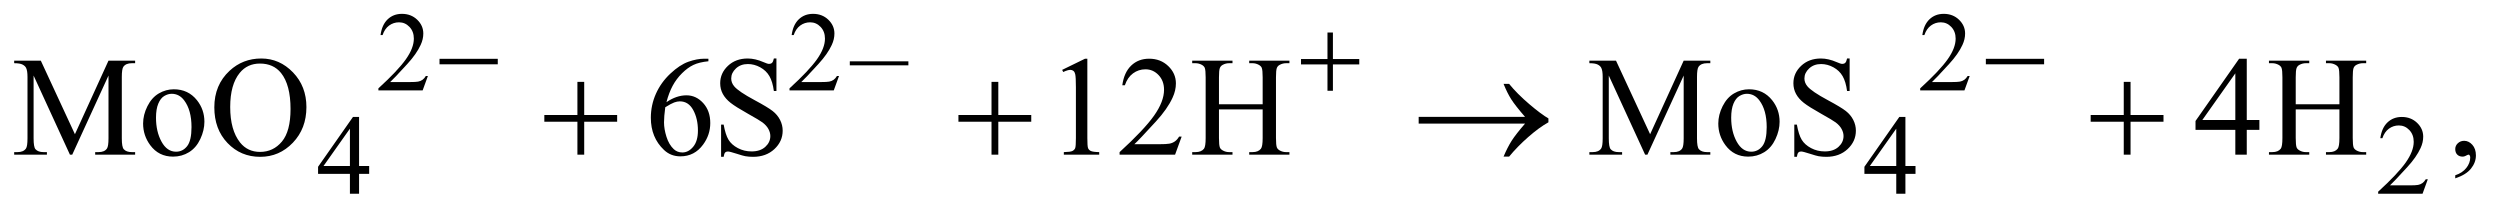
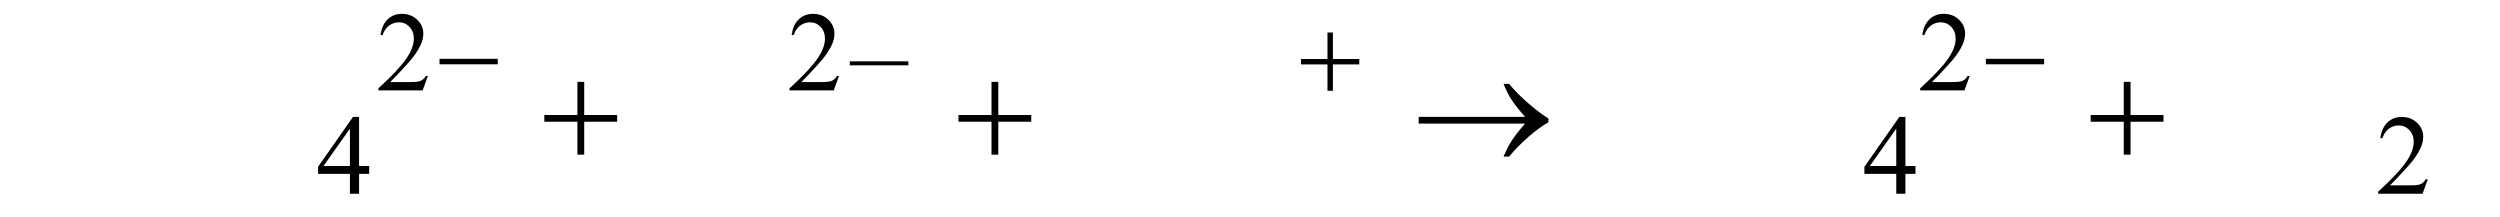
<svg xmlns="http://www.w3.org/2000/svg" stroke-dasharray="none" shape-rendering="auto" font-family="'Dialog'" text-rendering="auto" width="276" fill-opacity="1" color-interpolation="auto" color-rendering="auto" preserveAspectRatio="xMidYMid meet" font-size="12px" viewBox="0 0 276 24" fill="black" stroke="black" image-rendering="auto" stroke-miterlimit="10" stroke-linecap="square" stroke-linejoin="miter" font-style="normal" stroke-width="1" height="24" stroke-dashoffset="0" font-weight="normal" stroke-opacity="1">
  <defs id="genericDefs" />
  <g>
    <defs id="defs1">
      <clipPath clipPathUnits="userSpaceOnUse" id="clipPath1">
        <path d="M1.006 2.099 L176.055 2.099 L176.055 16.775 L1.006 16.775 L1.006 2.099 Z" />
      </clipPath>
      <clipPath clipPathUnits="userSpaceOnUse" id="clipPath2">
        <path d="M32.261 67.051 L32.261 535.949 L5642.801 535.949 L5642.801 67.051 Z" />
      </clipPath>
    </defs>
    <g transform="scale(1.576,1.576) translate(-1.006,-2.099) matrix(0.031,0,0,0.031,0,0)">
      <path d="M999.375 239.375 L987.5 272 L887.5 272 L887.5 267.375 Q931.625 227.125 949.625 201.625 Q967.625 176.125 967.625 155 Q967.625 138.875 957.75 128.5 Q947.875 118.125 934.125 118.125 Q921.625 118.125 911.688 125.438 Q901.75 132.75 897 146.875 L892.375 146.875 Q895.5 123.75 908.438 111.375 Q921.375 99 940.75 99 Q961.375 99 975.188 112.25 Q989 125.5 989 143.5 Q989 156.375 983 169.25 Q973.75 189.5 953 212.125 Q921.875 246.125 914.125 253.125 L958.375 253.125 Q971.875 253.125 977.312 252.125 Q982.75 251.125 987.125 248.062 Q991.5 245 994.75 239.375 L999.375 239.375 ZM1928.375 239.375 L1916.5 272 L1816.5 272 L1816.5 267.375 Q1860.625 227.125 1878.625 201.625 Q1896.625 176.125 1896.625 155 Q1896.625 138.875 1886.75 128.5 Q1876.875 118.125 1863.125 118.125 Q1850.625 118.125 1840.688 125.438 Q1830.75 132.75 1826 146.875 L1821.375 146.875 Q1824.5 123.75 1837.438 111.375 Q1850.375 99 1869.75 99 Q1890.375 99 1904.188 112.25 Q1918 125.5 1918 143.5 Q1918 156.375 1912 169.25 Q1902.75 189.5 1882 212.125 Q1850.875 246.125 1843.125 253.125 L1887.375 253.125 Q1900.875 253.125 1906.312 252.125 Q1911.75 251.125 1916.125 248.062 Q1920.5 245 1923.75 239.375 L1928.375 239.375 ZM2085.125 215.375 L1952.75 215.375 L1952.75 206.25 L2085.125 206.25 L2085.125 215.375 ZM4483.375 239.375 L4471.5 272 L4371.5 272 L4371.5 267.375 Q4415.625 227.125 4433.625 201.625 Q4451.625 176.125 4451.625 155 Q4451.625 138.875 4441.75 128.5 Q4431.875 118.125 4418.125 118.125 Q4405.625 118.125 4395.688 125.438 Q4385.75 132.75 4381 146.875 L4376.375 146.875 Q4379.5 123.75 4392.438 111.375 Q4405.375 99 4424.75 99 Q4445.375 99 4459.188 112.25 Q4473 125.5 4473 143.5 Q4473 156.375 4467 169.25 Q4457.75 189.5 4437 212.125 Q4405.875 246.125 4398.125 253.125 L4442.375 253.125 Q4455.875 253.125 4461.312 252.125 Q4466.75 251.125 4471.125 248.062 Q4475.5 245 4478.75 239.375 L4483.375 239.375 Z" stroke="none" clip-path="url(#clipPath2)" />
    </g>
    <g transform="matrix(0.049,0,0,0.049,-1.586,-3.307)">
      <path d="M864.125 441.5 L864.125 459.25 L841.375 459.25 L841.375 504 L820.75 504 L820.75 459.25 L749 459.25 L749 443.25 L827.625 331 L841.375 331 L841.375 441.5 L864.125 441.5 ZM820.75 441.5 L820.75 357.375 L761.25 441.5 L820.75 441.5 ZM4348.125 441.5 L4348.125 459.25 L4325.375 459.25 L4325.375 504 L4304.75 504 L4304.75 459.25 L4233 459.25 L4233 443.25 L4311.625 331 L4325.375 331 L4325.375 441.5 L4348.125 441.5 ZM4304.75 441.5 L4304.75 357.375 L4245.25 441.5 L4304.75 441.5 ZM5502.375 471.375 L5490.5 504 L5390.5 504 L5390.5 499.375 Q5434.625 459.125 5452.625 433.625 Q5470.625 408.125 5470.625 387 Q5470.625 370.875 5460.75 360.5 Q5450.875 350.125 5437.125 350.125 Q5424.625 350.125 5414.688 357.438 Q5404.75 364.75 5400 378.875 L5395.375 378.875 Q5398.5 355.75 5411.438 343.375 Q5424.375 331 5443.75 331 Q5464.375 331 5478.188 344.25 Q5492 357.5 5492 375.5 Q5492 388.375 5486 401.25 Q5476.75 421.5 5456 444.125 Q5424.875 478.125 5417.125 485.125 L5461.375 485.125 Q5474.875 485.125 5480.312 484.125 Q5485.75 483.125 5490.125 480.062 Q5494.5 477 5497.75 471.375 L5502.375 471.375 Z" stroke="none" clip-path="url(#clipPath2)" />
    </g>
    <g transform="matrix(0.049,0,0,0.049,-1.586,-3.307)">
-       <path d="M189.938 416 L108.062 237.719 L108.062 379.281 Q108.062 398.812 112.281 403.656 Q118.062 410.219 130.562 410.219 L138.062 410.219 L138.062 416 L64.312 416 L64.312 410.219 L71.812 410.219 Q85.25 410.219 90.875 402.094 Q94.312 397.094 94.312 379.281 L94.312 240.844 Q94.312 226.781 91.188 220.531 Q89 216 83.141 212.953 Q77.281 209.906 64.312 209.906 L64.312 204.125 L124.312 204.125 L201.188 369.906 L276.812 204.125 L336.812 204.125 L336.812 209.906 L329.469 209.906 Q315.875 209.906 310.25 218.031 Q306.812 223.031 306.812 240.844 L306.812 379.281 Q306.812 398.812 311.188 403.656 Q316.969 410.219 329.469 410.219 L336.812 410.219 L336.812 416 L246.812 416 L246.812 410.219 L254.312 410.219 Q267.906 410.219 273.375 402.094 Q276.812 397.094 276.812 379.281 L276.812 237.719 L195.094 416 L189.938 416 ZM424 268.656 Q456.5 268.656 476.188 293.344 Q492.906 314.438 492.906 341.781 Q492.906 361 483.688 380.688 Q474.469 400.375 458.297 410.375 Q442.125 420.375 422.281 420.375 Q389.938 420.375 370.875 394.594 Q354.781 372.875 354.781 345.844 Q354.781 326.156 364.547 306.703 Q374.312 287.25 390.25 277.953 Q406.188 268.656 424 268.656 ZM419.156 278.812 Q410.875 278.812 402.516 283.734 Q394.156 288.656 389 301 Q383.844 313.344 383.844 332.719 Q383.844 363.969 396.266 386.625 Q408.688 409.281 429 409.281 Q444.156 409.281 454 396.781 Q463.844 384.281 463.844 353.812 Q463.844 315.688 447.438 293.812 Q436.344 278.812 419.156 278.812 ZM621.031 199.281 Q662.281 199.281 692.516 230.609 Q722.75 261.938 722.75 308.812 Q722.75 357.094 692.281 388.969 Q661.812 420.844 618.531 420.844 Q574.781 420.844 545.016 389.75 Q515.25 358.656 515.25 309.281 Q515.25 258.812 549.625 226.938 Q579.469 199.281 621.031 199.281 ZM618.062 210.688 Q589.625 210.688 572.438 231.781 Q551.031 258.031 551.031 308.656 Q551.031 360.531 573.219 388.5 Q590.25 409.75 618.219 409.75 Q648.062 409.75 667.516 386.469 Q686.969 363.188 686.969 313.031 Q686.969 258.656 665.562 231.938 Q648.375 210.688 618.062 210.688 ZM1628.438 199.75 L1628.438 205.531 Q1607.812 207.562 1594.766 213.734 Q1581.719 219.906 1568.984 232.562 Q1556.25 245.219 1547.891 260.766 Q1539.531 276.312 1533.906 297.719 Q1556.406 282.25 1579.062 282.25 Q1600.781 282.25 1616.719 299.75 Q1632.656 317.25 1632.656 344.75 Q1632.656 371.312 1616.562 393.188 Q1597.188 419.75 1565.312 419.75 Q1543.594 419.75 1528.438 405.375 Q1498.75 377.406 1498.75 332.875 Q1498.75 304.438 1510.156 278.812 Q1521.562 253.188 1542.734 233.344 Q1563.906 213.5 1583.281 206.625 Q1602.656 199.75 1619.375 199.75 L1628.438 199.75 ZM1531.25 309.125 Q1528.438 330.219 1528.438 343.188 Q1528.438 358.188 1533.984 375.766 Q1539.531 393.344 1550.469 403.656 Q1558.438 411 1569.844 411 Q1583.438 411 1594.141 398.188 Q1604.844 385.375 1604.844 361.625 Q1604.844 334.906 1594.219 315.375 Q1583.594 295.844 1564.062 295.844 Q1558.125 295.844 1551.328 298.344 Q1544.531 300.844 1531.25 309.125 ZM1781.719 199.281 L1781.719 272.562 L1775.938 272.562 Q1773.125 251.469 1765.859 238.969 Q1758.594 226.469 1745.156 219.125 Q1731.719 211.781 1717.344 211.781 Q1701.094 211.781 1690.469 221.703 Q1679.844 231.625 1679.844 244.281 Q1679.844 253.969 1686.562 261.938 Q1696.25 273.656 1732.656 293.188 Q1762.344 309.125 1773.203 317.641 Q1784.062 326.156 1789.922 337.719 Q1795.781 349.281 1795.781 361.938 Q1795.781 386 1777.109 403.422 Q1758.438 420.844 1729.062 420.844 Q1719.844 420.844 1711.719 419.438 Q1706.875 418.656 1691.641 413.734 Q1676.406 408.812 1672.344 408.812 Q1668.438 408.812 1666.172 411.156 Q1663.906 413.5 1662.812 420.844 L1657.031 420.844 L1657.031 348.188 L1662.812 348.188 Q1666.875 371 1673.75 382.328 Q1680.625 393.656 1694.766 401.156 Q1708.906 408.656 1725.781 408.656 Q1745.312 408.656 1756.641 398.344 Q1767.969 388.031 1767.969 373.969 Q1767.969 366.156 1763.672 358.188 Q1759.375 350.219 1750.312 343.344 Q1744.219 338.656 1717.031 323.422 Q1689.844 308.188 1678.359 299.125 Q1666.875 290.062 1660.938 279.125 Q1655 268.188 1655 255.062 Q1655 232.25 1672.5 215.766 Q1690 199.281 1717.031 199.281 Q1733.906 199.281 1752.812 207.562 Q1761.562 211.469 1765.156 211.469 Q1769.219 211.469 1771.797 209.047 Q1774.375 206.625 1775.938 199.281 L1781.719 199.281 ZM2425.5 224.906 L2477.062 199.75 L2482.219 199.75 L2482.219 378.656 Q2482.219 396.469 2483.703 400.844 Q2485.188 405.219 2489.875 407.562 Q2494.562 409.906 2508.938 410.219 L2508.938 416 L2429.25 416 L2429.25 410.219 Q2444.25 409.906 2448.625 407.641 Q2453 405.375 2454.719 401.547 Q2456.438 397.719 2456.438 378.656 L2456.438 264.281 Q2456.438 241.156 2454.875 234.594 Q2453.781 229.594 2450.891 227.25 Q2448 224.906 2443.938 224.906 Q2438.156 224.906 2427.844 229.75 L2425.5 224.906 ZM2694.719 375.219 L2679.875 416 L2554.875 416 L2554.875 410.219 Q2610.031 359.906 2632.531 328.031 Q2655.031 296.156 2655.031 269.75 Q2655.031 249.594 2642.688 236.625 Q2630.344 223.656 2613.156 223.656 Q2597.531 223.656 2585.109 232.797 Q2572.688 241.938 2566.75 259.594 L2560.969 259.594 Q2564.875 230.688 2581.047 215.219 Q2597.219 199.75 2621.438 199.75 Q2647.219 199.75 2664.484 216.312 Q2681.75 232.875 2681.75 255.375 Q2681.75 271.469 2674.25 287.562 Q2662.688 312.875 2636.75 341.156 Q2597.844 383.656 2588.156 392.406 L2643.469 392.406 Q2660.344 392.406 2667.141 391.156 Q2673.938 389.906 2679.406 386.078 Q2684.875 382.25 2688.938 375.219 L2694.719 375.219 ZM2778.781 302.406 L2877.219 302.406 L2877.219 241.781 Q2877.219 225.531 2875.188 220.375 Q2873.625 216.469 2868.625 213.656 Q2861.906 209.906 2854.406 209.906 L2846.906 209.906 L2846.906 204.125 L2937.531 204.125 L2937.531 209.906 L2930.031 209.906 Q2922.531 209.906 2915.812 213.5 Q2910.812 216 2909.016 221.078 Q2907.219 226.156 2907.219 241.781 L2907.219 378.5 Q2907.219 394.594 2909.25 399.75 Q2910.812 403.656 2915.656 406.469 Q2922.531 410.219 2930.031 410.219 L2937.531 410.219 L2937.531 416 L2846.906 416 L2846.906 410.219 L2854.406 410.219 Q2867.375 410.219 2873.312 402.562 Q2877.219 397.562 2877.219 378.5 L2877.219 313.969 L2778.781 313.969 L2778.781 378.5 Q2778.781 394.594 2780.812 399.75 Q2782.375 403.656 2787.375 406.469 Q2794.094 410.219 2801.594 410.219 L2809.25 410.219 L2809.25 416 L2718.469 416 L2718.469 410.219 L2725.969 410.219 Q2739.094 410.219 2745.031 402.562 Q2748.781 397.562 2748.781 378.5 L2748.781 241.781 Q2748.781 225.531 2746.75 220.375 Q2745.188 216.469 2740.344 213.656 Q2733.469 209.906 2725.969 209.906 L2718.469 209.906 L2718.469 204.125 L2809.25 204.125 L2809.25 209.906 L2801.594 209.906 Q2794.094 209.906 2787.375 213.5 Q2782.531 216 2780.656 221.078 Q2778.781 226.156 2778.781 241.781 L2778.781 302.406 ZM3738.938 416 L3657.062 237.719 L3657.062 379.281 Q3657.062 398.812 3661.281 403.656 Q3667.062 410.219 3679.562 410.219 L3687.062 410.219 L3687.062 416 L3613.312 416 L3613.312 410.219 L3620.812 410.219 Q3634.25 410.219 3639.875 402.094 Q3643.312 397.094 3643.312 379.281 L3643.312 240.844 Q3643.312 226.781 3640.188 220.531 Q3638 216 3632.141 212.953 Q3626.281 209.906 3613.312 209.906 L3613.312 204.125 L3673.312 204.125 L3750.188 369.906 L3825.812 204.125 L3885.812 204.125 L3885.812 209.906 L3878.469 209.906 Q3864.875 209.906 3859.25 218.031 Q3855.812 223.031 3855.812 240.844 L3855.812 379.281 Q3855.812 398.812 3860.188 403.656 Q3865.969 410.219 3878.469 410.219 L3885.812 410.219 L3885.812 416 L3795.812 416 L3795.812 410.219 L3803.312 410.219 Q3816.906 410.219 3822.375 402.094 Q3825.812 397.094 3825.812 379.281 L3825.812 237.719 L3744.094 416 L3738.938 416 ZM3973 268.656 Q4005.5 268.656 4025.188 293.344 Q4041.906 314.438 4041.906 341.781 Q4041.906 361 4032.688 380.688 Q4023.469 400.375 4007.297 410.375 Q3991.125 420.375 3971.281 420.375 Q3938.938 420.375 3919.875 394.594 Q3903.781 372.875 3903.781 345.844 Q3903.781 326.156 3913.547 306.703 Q3923.312 287.25 3939.25 277.953 Q3955.188 268.656 3973 268.656 ZM3968.156 278.812 Q3959.875 278.812 3951.516 283.734 Q3943.156 288.656 3938 301 Q3932.844 313.344 3932.844 332.719 Q3932.844 363.969 3945.266 386.625 Q3957.688 409.281 3978 409.281 Q3993.156 409.281 4003 396.781 Q4012.844 384.281 4012.844 353.812 Q4012.844 315.688 3996.438 293.812 Q3985.344 278.812 3968.156 278.812 ZM4199.719 199.281 L4199.719 272.562 L4193.938 272.562 Q4191.125 251.469 4183.859 238.969 Q4176.594 226.469 4163.156 219.125 Q4149.719 211.781 4135.344 211.781 Q4119.094 211.781 4108.469 221.703 Q4097.844 231.625 4097.844 244.281 Q4097.844 253.969 4104.562 261.938 Q4114.25 273.656 4150.656 293.188 Q4180.344 309.125 4191.203 317.641 Q4202.062 326.156 4207.922 337.719 Q4213.781 349.281 4213.781 361.938 Q4213.781 386 4195.109 403.422 Q4176.438 420.844 4147.062 420.844 Q4137.844 420.844 4129.719 419.438 Q4124.875 418.656 4109.641 413.734 Q4094.406 408.812 4090.344 408.812 Q4086.438 408.812 4084.172 411.156 Q4081.906 413.5 4080.812 420.844 L4075.031 420.844 L4075.031 348.188 L4080.812 348.188 Q4084.875 371 4091.75 382.328 Q4098.625 393.656 4112.766 401.156 Q4126.906 408.656 4143.781 408.656 Q4163.312 408.656 4174.641 398.344 Q4185.969 388.031 4185.969 373.969 Q4185.969 366.156 4181.672 358.188 Q4177.375 350.219 4168.312 343.344 Q4162.219 338.656 4135.031 323.422 Q4107.844 308.188 4096.359 299.125 Q4084.875 290.062 4078.938 279.125 Q4073 268.188 4073 255.062 Q4073 232.25 4090.5 215.766 Q4108 199.281 4135.031 199.281 Q4151.906 199.281 4170.812 207.562 Q4179.562 211.469 4183.156 211.469 Q4187.219 211.469 4189.797 209.047 Q4192.375 206.625 4193.938 199.281 L4199.719 199.281 ZM5122.906 337.875 L5122.906 360.062 L5094.469 360.062 L5094.469 416 L5068.688 416 L5068.688 360.062 L4979 360.062 L4979 340.062 L5077.281 199.75 L5094.469 199.75 L5094.469 337.875 L5122.906 337.875 ZM5068.688 337.875 L5068.688 232.719 L4994.312 337.875 L5068.688 337.875 ZM5204.781 302.406 L5303.219 302.406 L5303.219 241.781 Q5303.219 225.531 5301.188 220.375 Q5299.625 216.469 5294.625 213.656 Q5287.906 209.906 5280.406 209.906 L5272.906 209.906 L5272.906 204.125 L5363.531 204.125 L5363.531 209.906 L5356.031 209.906 Q5348.531 209.906 5341.812 213.5 Q5336.812 216 5335.016 221.078 Q5333.219 226.156 5333.219 241.781 L5333.219 378.5 Q5333.219 394.594 5335.25 399.75 Q5336.812 403.656 5341.656 406.469 Q5348.531 410.219 5356.031 410.219 L5363.531 410.219 L5363.531 416 L5272.906 416 L5272.906 410.219 L5280.406 410.219 Q5293.375 410.219 5299.312 402.562 Q5303.219 397.562 5303.219 378.5 L5303.219 313.969 L5204.781 313.969 L5204.781 378.5 Q5204.781 394.594 5206.812 399.75 Q5208.375 403.656 5213.375 406.469 Q5220.094 410.219 5227.594 410.219 L5235.25 410.219 L5235.25 416 L5144.469 416 L5144.469 410.219 L5151.969 410.219 Q5165.094 410.219 5171.031 402.562 Q5174.781 397.562 5174.781 378.5 L5174.781 241.781 Q5174.781 225.531 5172.75 220.375 Q5171.188 216.469 5166.344 213.656 Q5159.469 209.906 5151.969 209.906 L5144.469 209.906 L5144.469 204.125 L5235.25 204.125 L5235.25 209.906 L5227.594 209.906 Q5220.094 209.906 5213.375 213.5 Q5208.531 216 5206.656 221.078 Q5204.781 226.156 5204.781 241.781 L5204.781 302.406 ZM5564.188 469.281 L5564.188 462.406 Q5580.281 457.094 5589.109 445.922 Q5597.938 434.75 5597.938 422.25 Q5597.938 419.281 5596.531 417.25 Q5595.438 415.844 5594.344 415.844 Q5592.625 415.844 5586.844 418.969 Q5584.031 420.375 5580.906 420.375 Q5573.25 420.375 5568.719 415.844 Q5564.188 411.312 5564.188 403.344 Q5564.188 395.688 5570.047 390.219 Q5575.906 384.75 5584.344 384.75 Q5594.656 384.75 5602.703 393.734 Q5610.75 402.719 5610.75 417.562 Q5610.75 433.656 5599.578 447.484 Q5588.406 461.312 5564.188 469.281 Z" stroke="none" clip-path="url(#clipPath2)" />
-     </g>
+       </g>
    <g transform="matrix(0.049,0,0,0.049,-1.586,-3.307)">
      <path d="M1022.625 200 L1153.875 200 L1153.875 212.375 L1022.625 212.375 L1022.625 200 ZM3023.25 140.75 L3035.5 140.75 L3035.5 200.5 L3094.875 200.5 L3094.875 212.625 L3035.5 212.625 L3035.5 272 L3023.25 272 L3023.25 212.625 L2963.625 212.625 L2963.625 200.5 L3023.25 200.5 L3023.25 140.75 ZM4506.625 200 L4637.875 200 L4637.875 212.375 L4506.625 212.375 L4506.625 200 Z" stroke="none" clip-path="url(#clipPath2)" />
    </g>
    <g transform="matrix(0.049,0,0,0.049,-1.586,-3.307)">
      <path d="M1333.312 251.938 L1348.625 251.938 L1348.625 326.625 L1422.844 326.625 L1422.844 341.781 L1348.625 341.781 L1348.625 416 L1333.312 416 L1333.312 341.781 L1258.781 341.781 L1258.781 326.625 L1333.312 326.625 L1333.312 251.938 ZM2266.312 251.938 L2281.625 251.938 L2281.625 326.625 L2355.844 326.625 L2355.844 341.781 L2281.625 341.781 L2281.625 416 L2266.312 416 L2266.312 341.781 L2191.781 341.781 L2191.781 326.625 L2266.312 326.625 L2266.312 251.938 ZM3468.406 346 L3228.719 346 L3228.719 330.844 L3468.406 330.844 Q3446.219 305.219 3437.312 291.234 Q3428.406 277.25 3419.969 256.469 L3432.469 256.469 Q3450.75 278.969 3477.938 302.094 Q3505.125 325.219 3521.062 334.281 L3521.062 343.031 Q3500.281 354.594 3475.672 376.156 Q3451.062 397.719 3432.469 420.375 L3419.969 420.375 Q3428.875 399.281 3438.25 384.594 Q3447.625 369.906 3468.406 346 ZM4817.312 251.938 L4832.625 251.938 L4832.625 326.625 L4906.844 326.625 L4906.844 341.781 L4832.625 341.781 L4832.625 416 L4817.312 416 L4817.312 341.781 L4742.781 341.781 L4742.781 326.625 L4817.312 326.625 L4817.312 251.938 Z" stroke="none" clip-path="url(#clipPath2)" />
    </g>
  </g>
</svg>